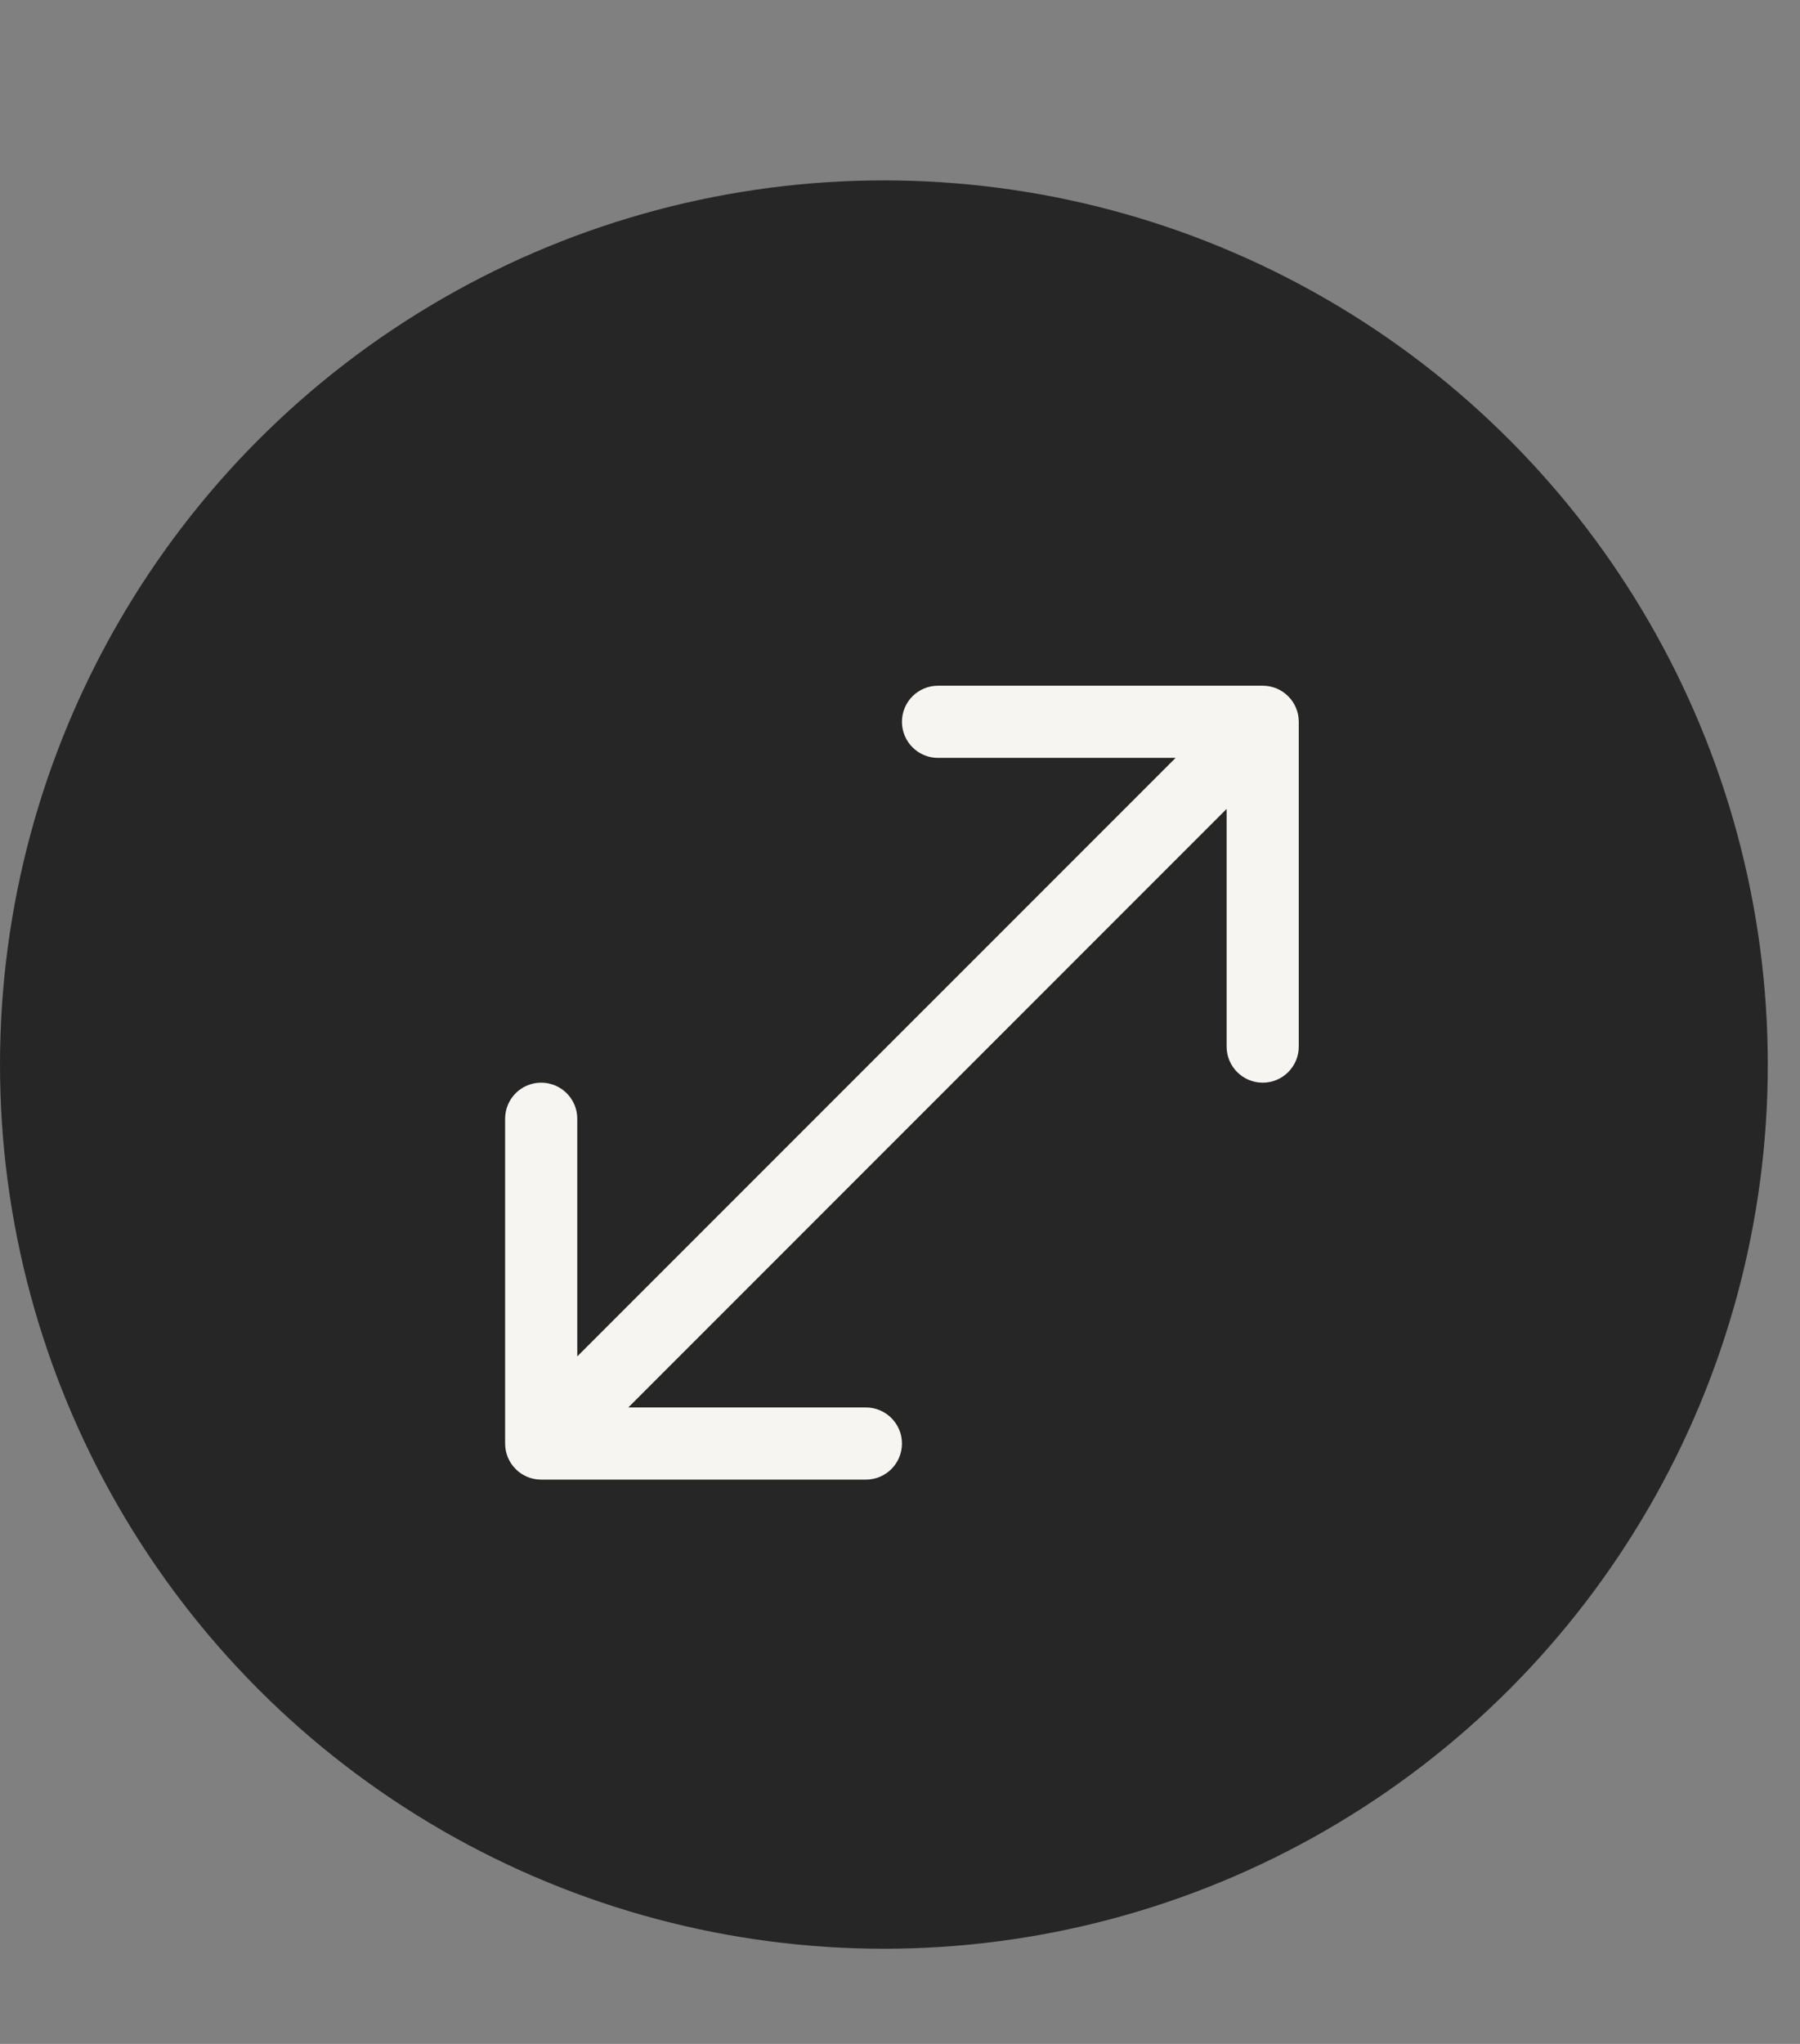
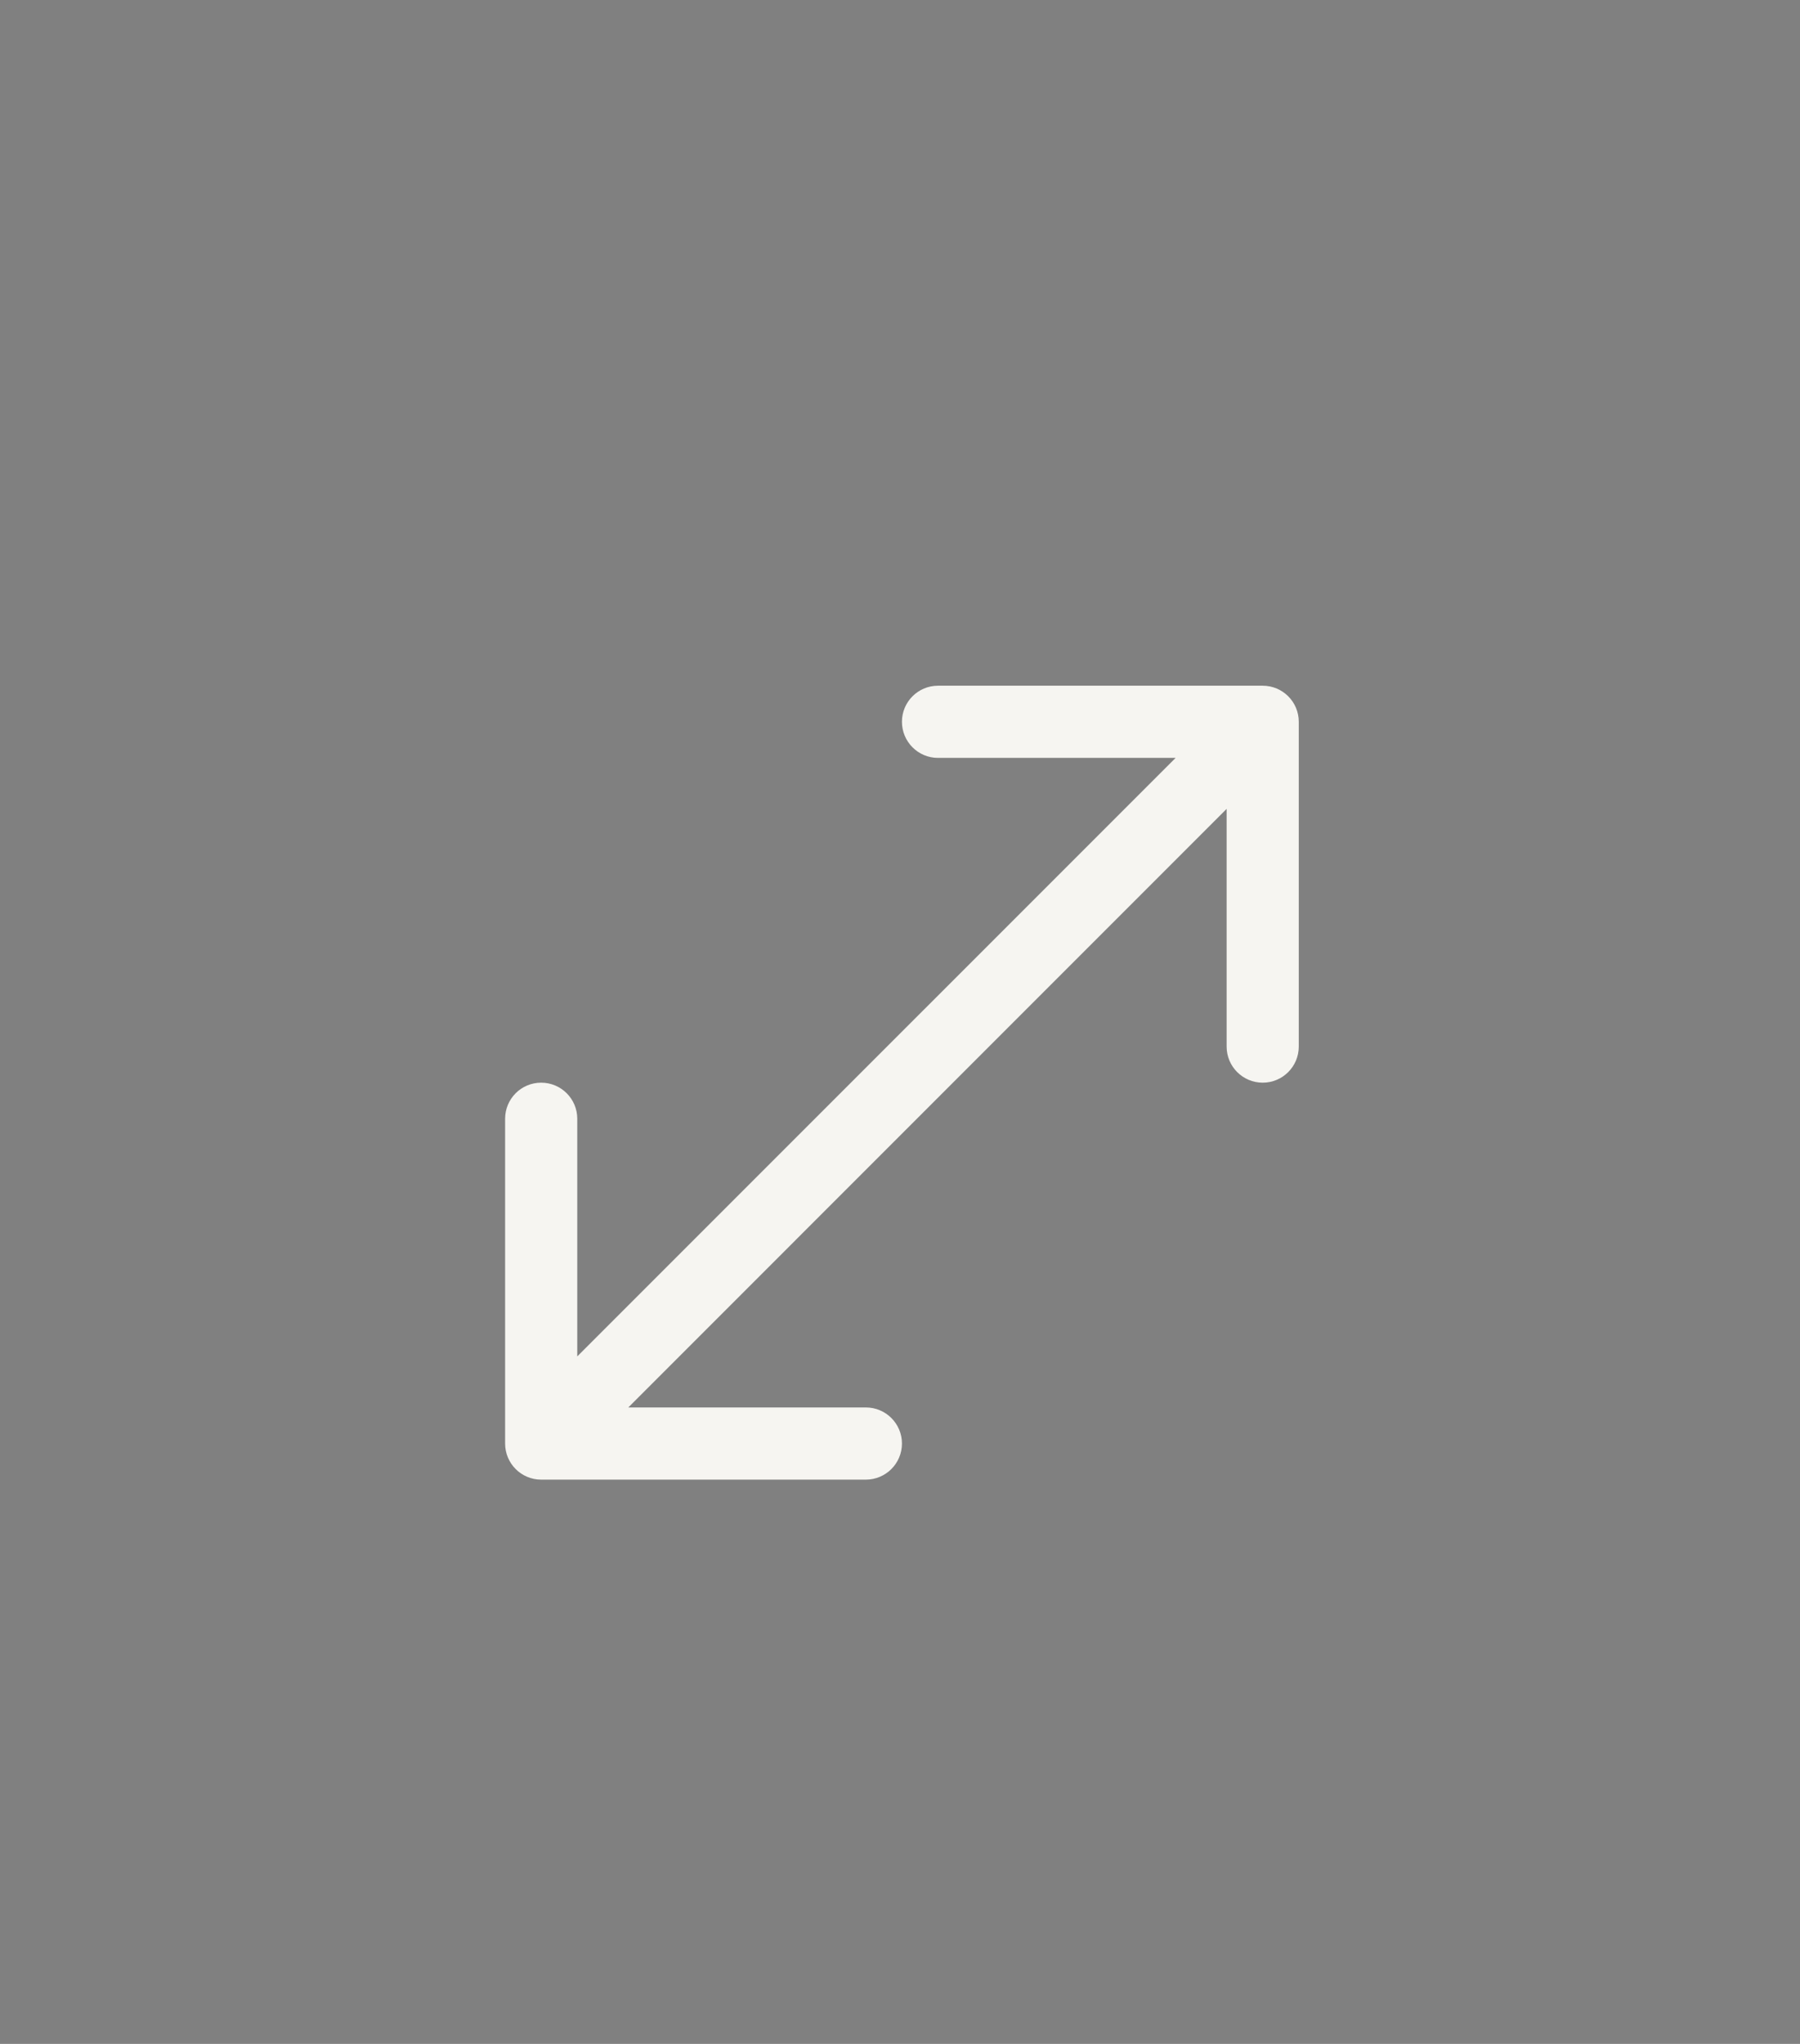
<svg xmlns="http://www.w3.org/2000/svg" width="37" height="42" viewBox="0 0 37 42" fill="none">
  <rect x="0" y="0" width="37" height="42" fill="#808080" stroke="none" />
-   <circle cx="18.169" cy="21.876" r="18.169" fill="#262626" />
  <path d="M26.697 14.832C26.697 14.422 26.365 14.091 25.956 14.091L19.281 14.091C18.872 14.091 18.54 14.422 18.54 14.832C18.54 15.242 18.872 15.574 19.281 15.574L25.214 15.574L25.214 21.506C25.214 21.916 25.546 22.248 25.956 22.248C26.365 22.248 26.697 21.916 26.697 21.506L26.697 14.832ZM10.383 29.663C10.383 30.073 10.714 30.405 11.124 30.405L17.798 30.405C18.208 30.405 18.54 30.073 18.54 29.663C18.54 29.254 18.208 28.922 17.798 28.922L11.866 28.922L11.866 22.989C11.866 22.58 11.534 22.248 11.124 22.248C10.714 22.248 10.383 22.58 10.383 22.989L10.383 29.663ZM25.956 14.832L25.431 14.308L10.6 29.139L11.124 29.663L11.649 30.188L26.48 15.356L25.956 14.832Z" fill="#F6F5F1" />
</svg>